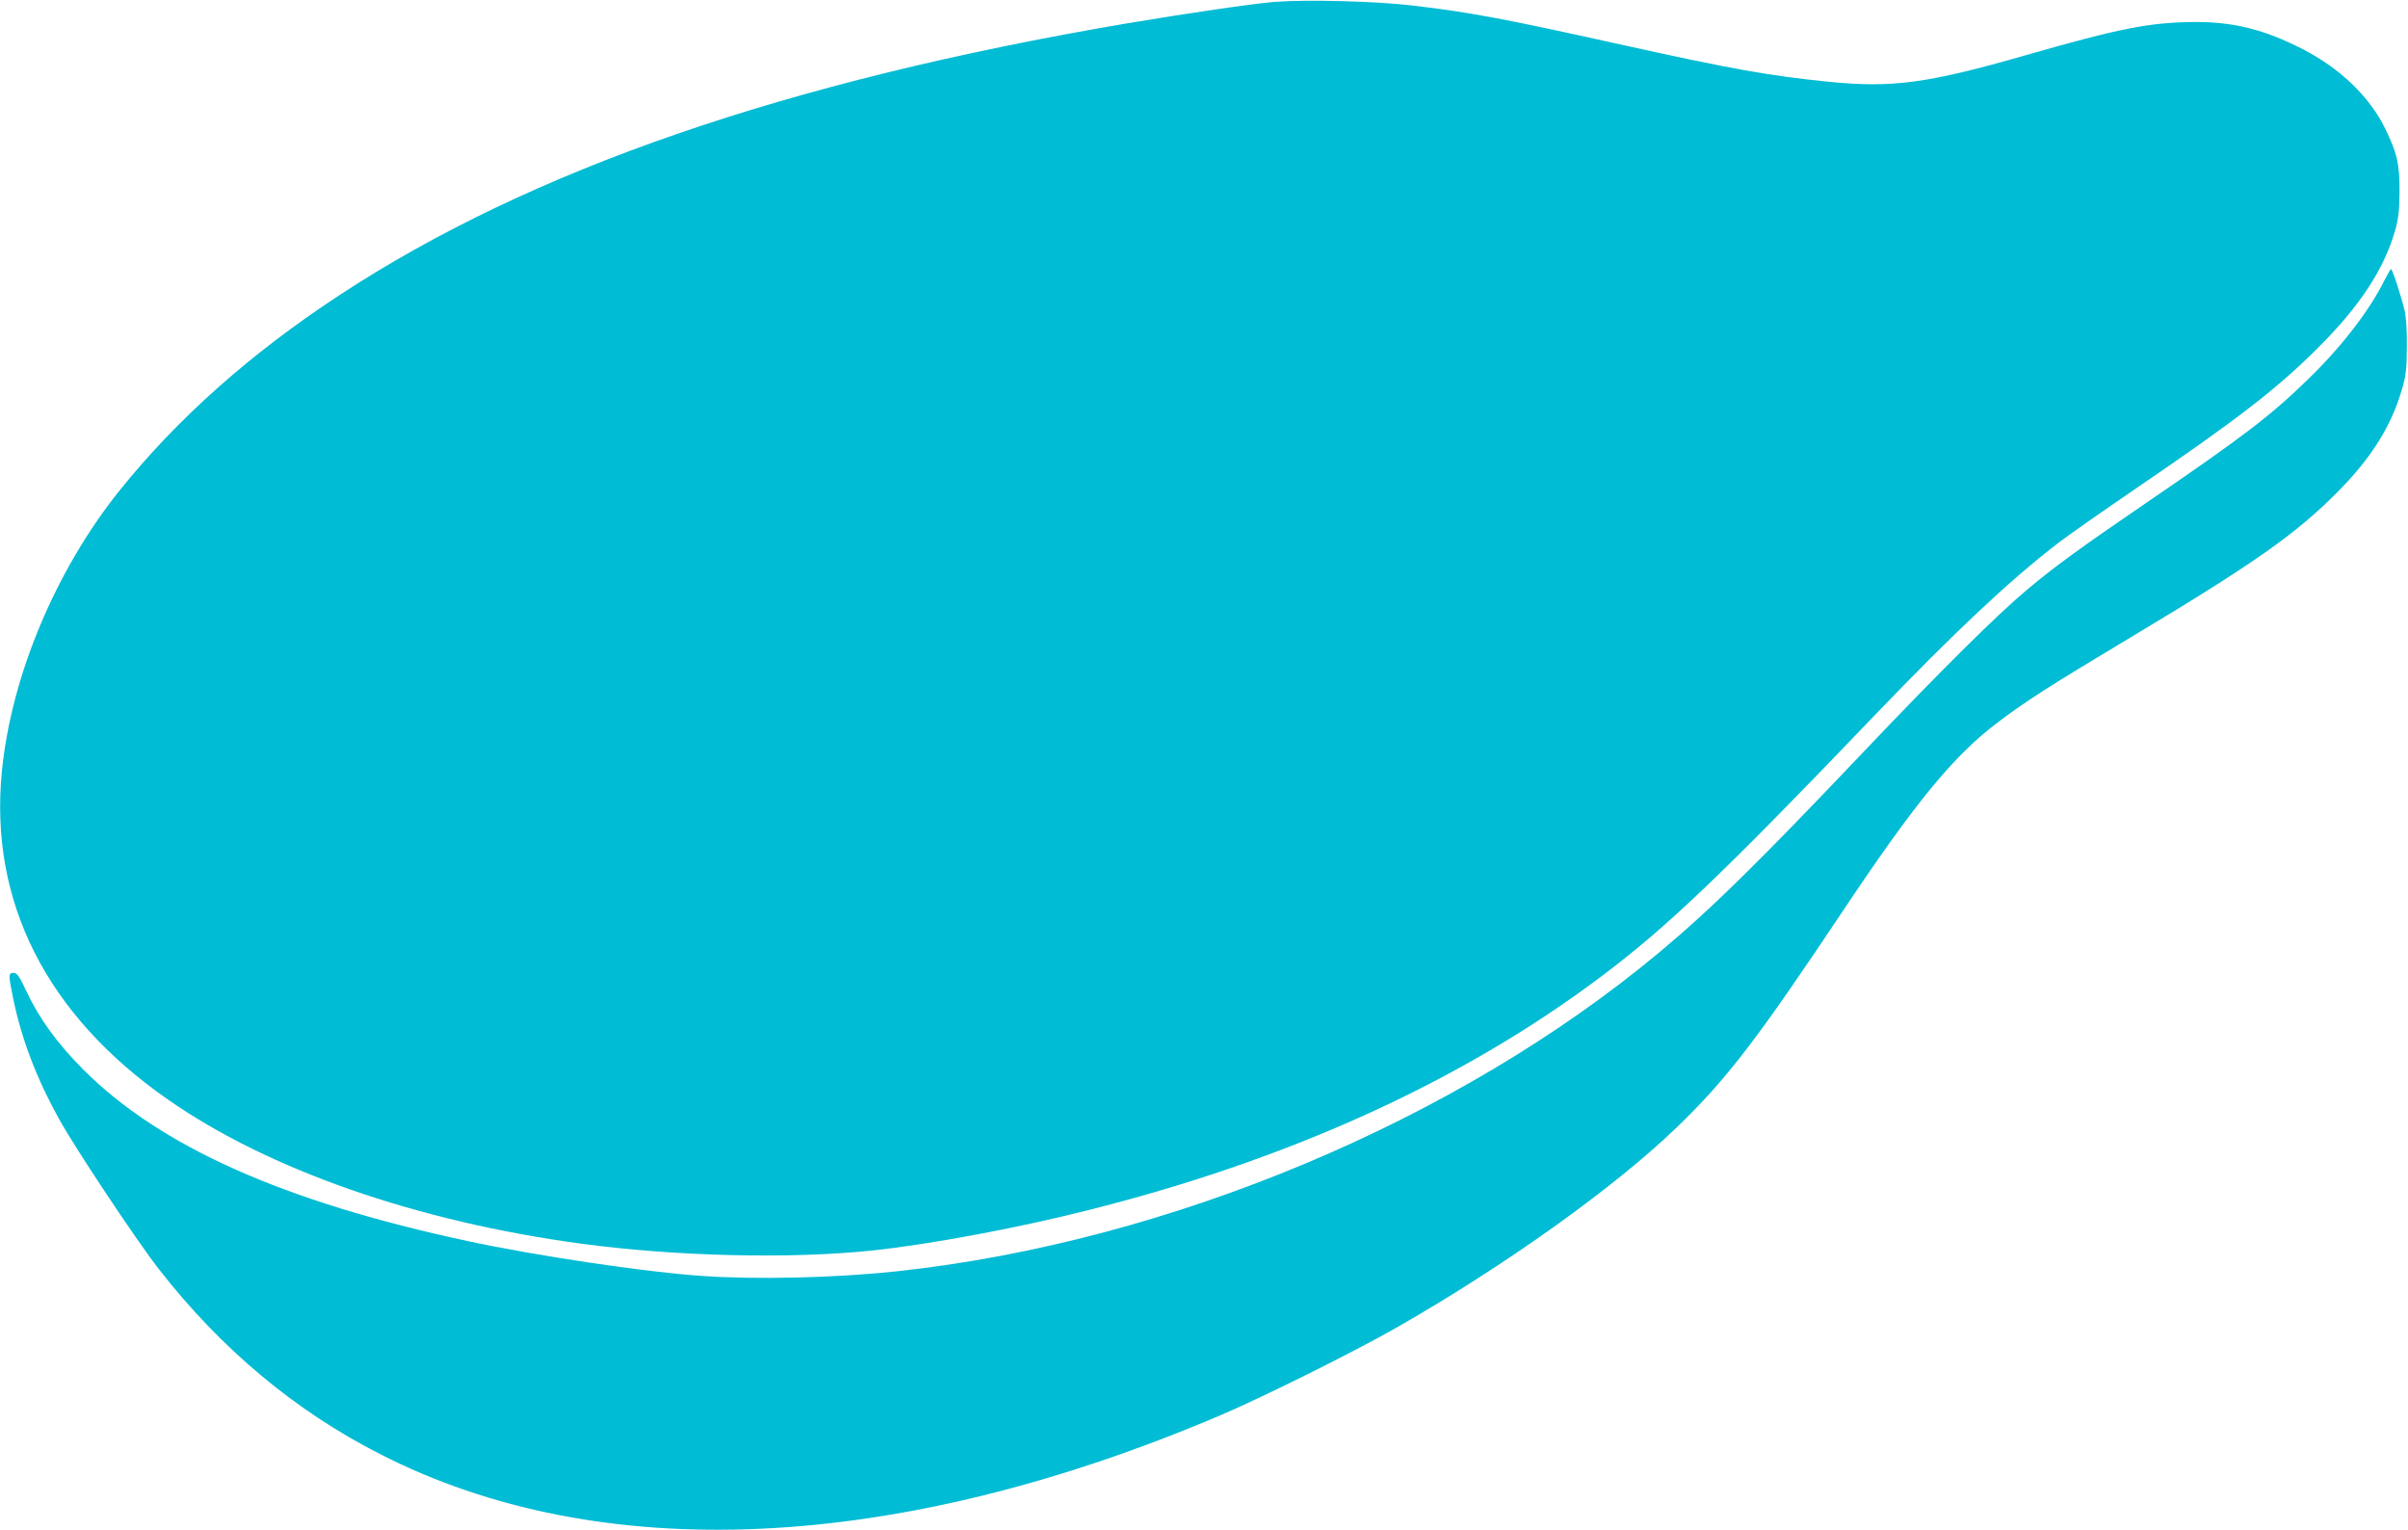
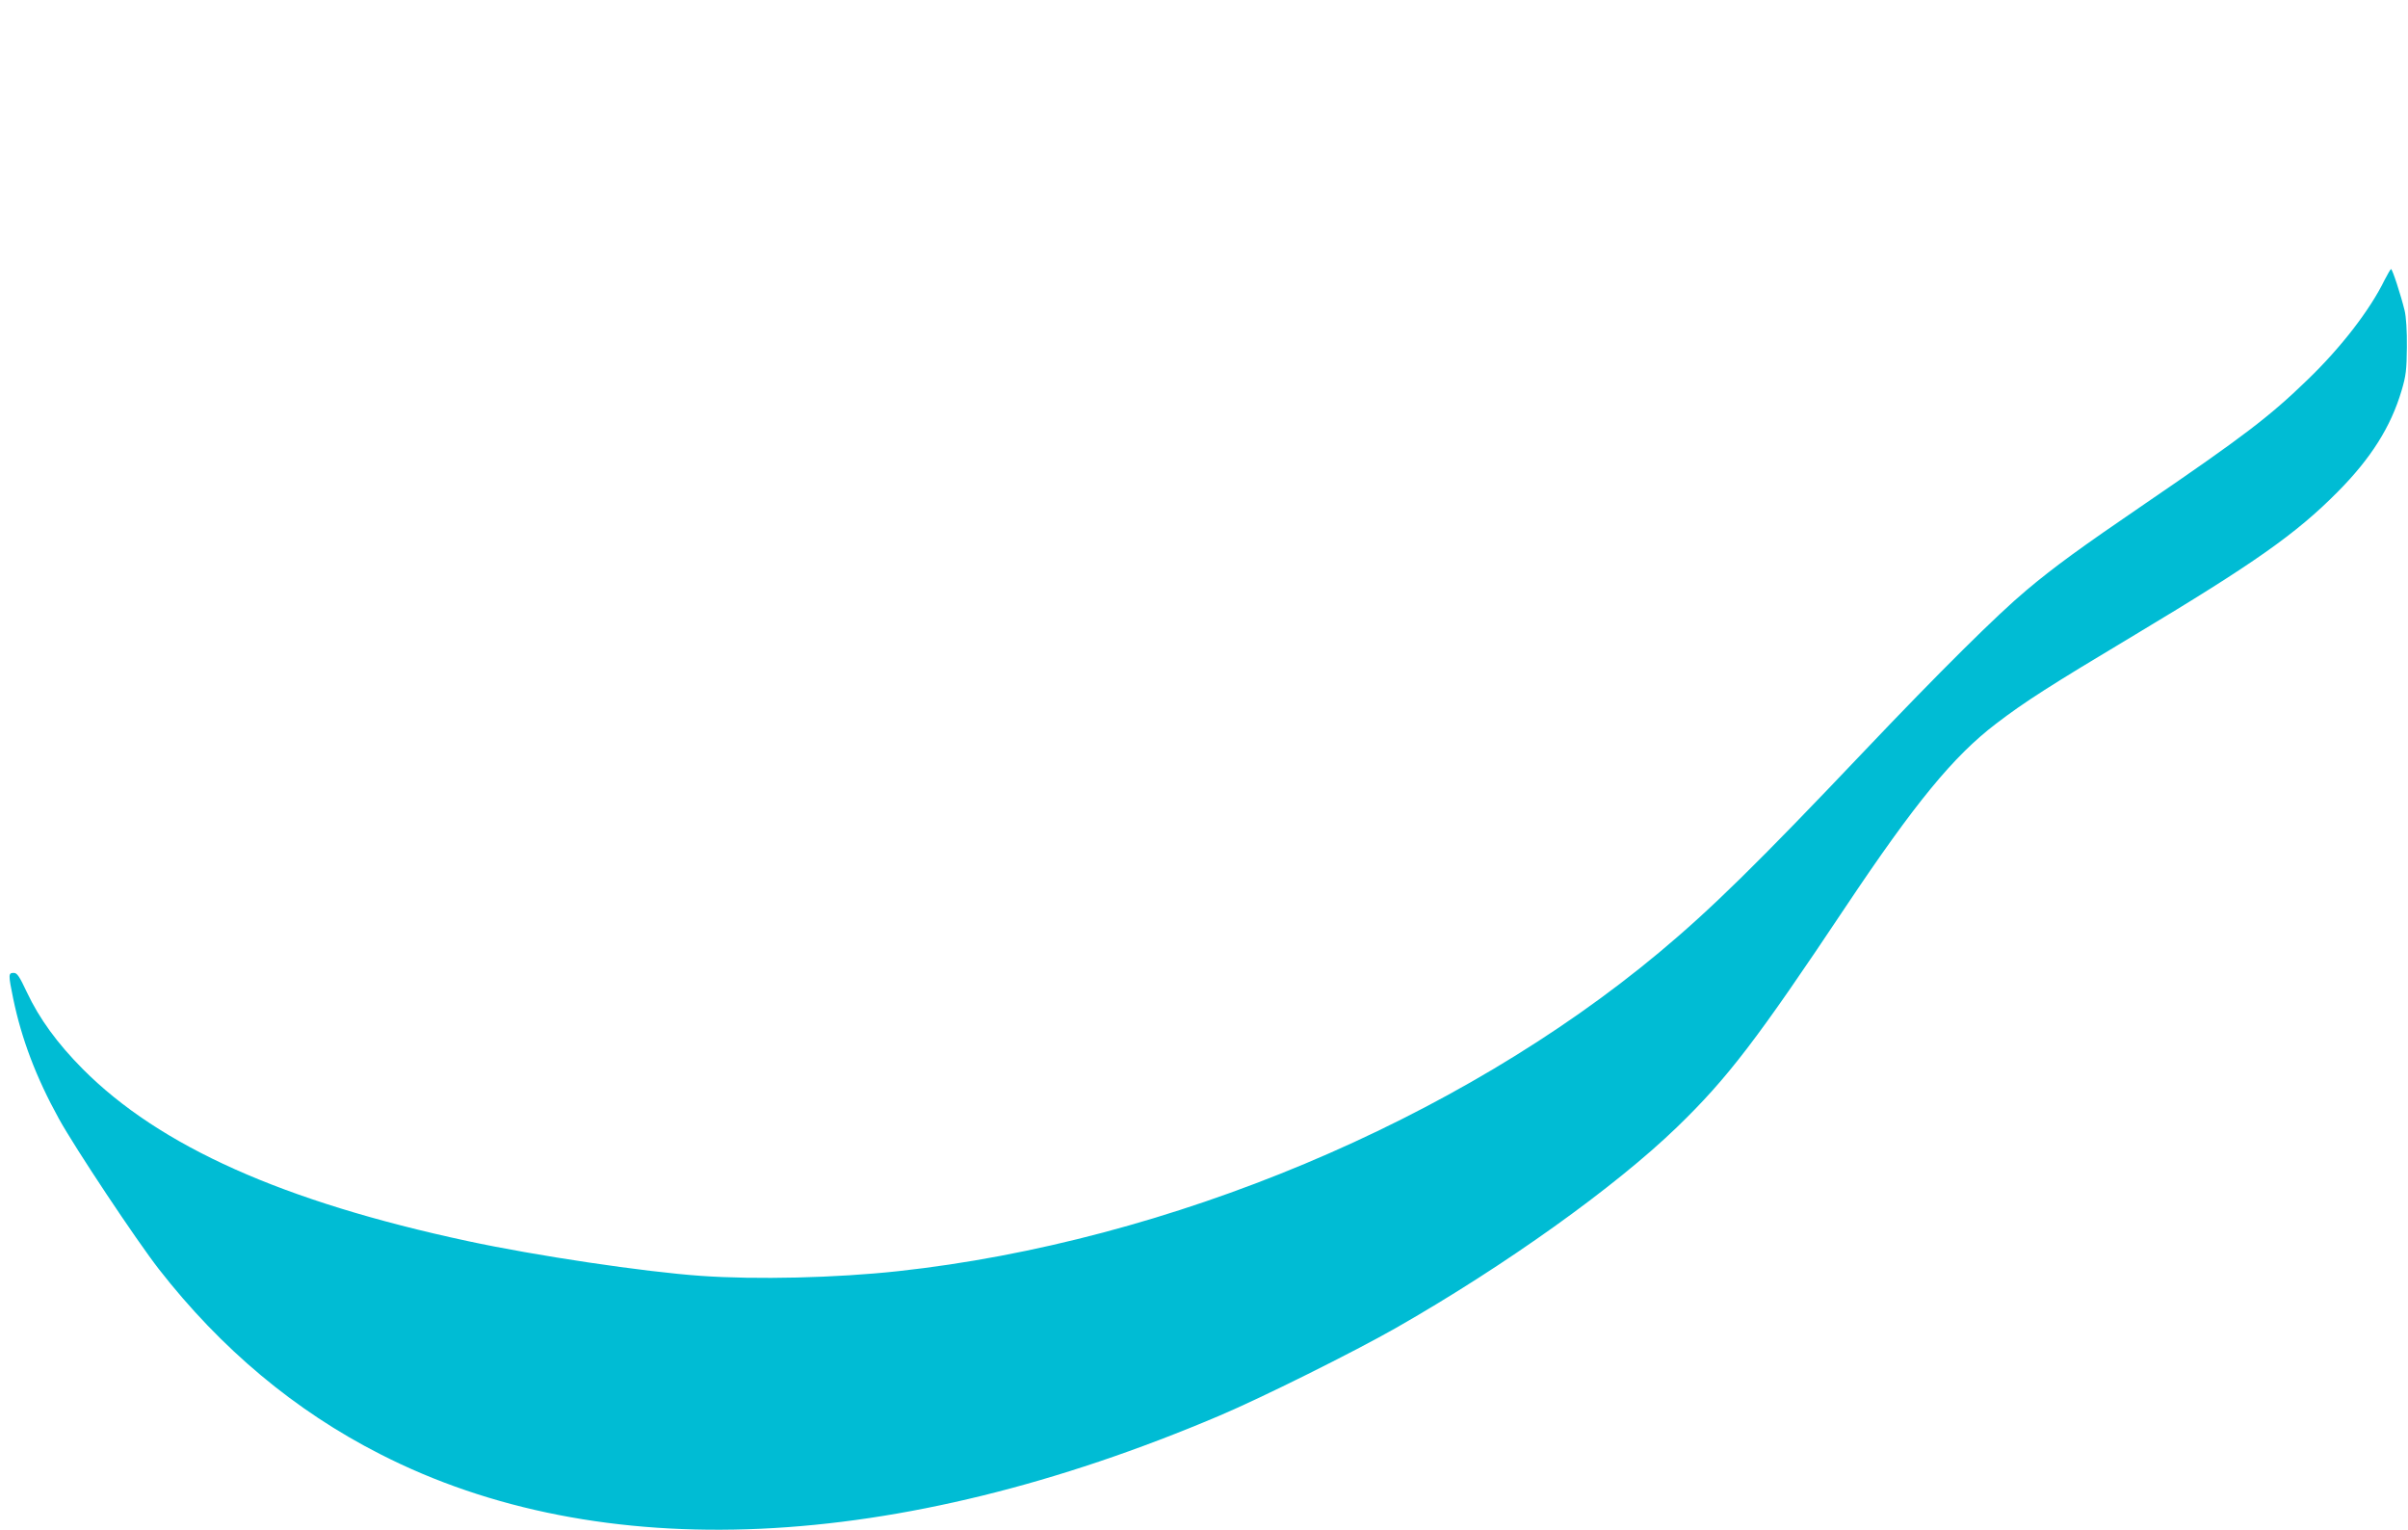
<svg xmlns="http://www.w3.org/2000/svg" version="1.0" width="1280pt" height="813pt" viewBox="0 0 1280 813" preserveAspectRatio="xMidYMid meet">
  <g transform="translate(0,813) scale(0.1,-0.1)" fill="#00bcd4" stroke="none">
-     <path d="M6775 8120 c-119 -10 -469 -61 -795 -116 -1802 -307 -3158 -775 -4175 -1442 -472 -309 -862 -656 -1169 -1038 -340 -424 -576 -986 -626 -1493 -68 -692 237 -1295 884 -1745 533 -372 1324 -648 2196 -765 504 -68 1115 -82 1549 -36 301 32 760 117 1133 211 1073 268 1991 684 2733 1240 354 265 647 544 1466 1399 419 436 709 709 969 909 52 40 239 171 415 291 537 366 742 524 960 740 227 225 358 423 418 635 16 58 21 103 22 200 0 152 -12 204 -76 336 -82 169 -240 321 -439 423 -203 104 -366 145 -575 144 -237 -2 -394 -32 -899 -177 -519 -149 -707 -174 -1041 -141 -326 33 -517 67 -1140 205 -601 133 -773 165 -1080 201 -194 23 -561 32 -730 19z" />
-     <path d="M12676 6643 c-78 -160 -232 -360 -412 -533 -199 -193 -341 -301 -858 -654 -346 -236 -489 -340 -636 -464 -154 -129 -458 -430 -859 -852 -570 -600 -812 -838 -1091 -1071 -1073 -895 -2605 -1537 -4045 -1694 -330 -36 -755 -46 -1050 -25 -300 21 -878 107 -1240 185 -980 210 -1636 503 -2045 914 -136 137 -231 268 -297 408 -40 85 -52 103 -70 103 -29 0 -29 -9 -3 -136 44 -213 121 -418 243 -639 86 -156 412 -646 532 -800 330 -423 723 -752 1175 -982 1171 -599 2740 -527 4460 203 227 96 717 340 940 467 582 332 1165 749 1494 1067 269 260 427 467 896 1170 369 552 573 801 800 974 153 117 286 202 739 473 632 379 856 536 1076 758 178 179 284 347 341 540 23 77 27 110 28 230 1 87 -4 161 -12 195 -20 82 -65 220 -72 220 -3 0 -18 -26 -34 -57z" />
+     <path d="M12676 6643 c-78 -160 -232 -360 -412 -533 -199 -193 -341 -301 -858 -654 -346 -236 -489 -340 -636 -464 -154 -129 -458 -430 -859 -852 -570 -600 -812 -838 -1091 -1071 -1073 -895 -2605 -1537 -4045 -1694 -330 -36 -755 -46 -1050 -25 -300 21 -878 107 -1240 185 -980 210 -1636 503 -2045 914 -136 137 -231 268 -297 408 -40 85 -52 103 -70 103 -29 0 -29 -9 -3 -136 44 -213 121 -418 243 -639 86 -156 412 -646 532 -800 330 -423 723 -752 1175 -982 1171 -599 2740 -527 4460 203 227 96 717 340 940 467 582 332 1165 749 1494 1067 269 260 427 467 896 1170 369 552 573 801 800 974 153 117 286 202 739 473 632 379 856 536 1076 758 178 179 284 347 341 540 23 77 27 110 28 230 1 87 -4 161 -12 195 -20 82 -65 220 -72 220 -3 0 -18 -26 -34 -57" />
  </g>
</svg>